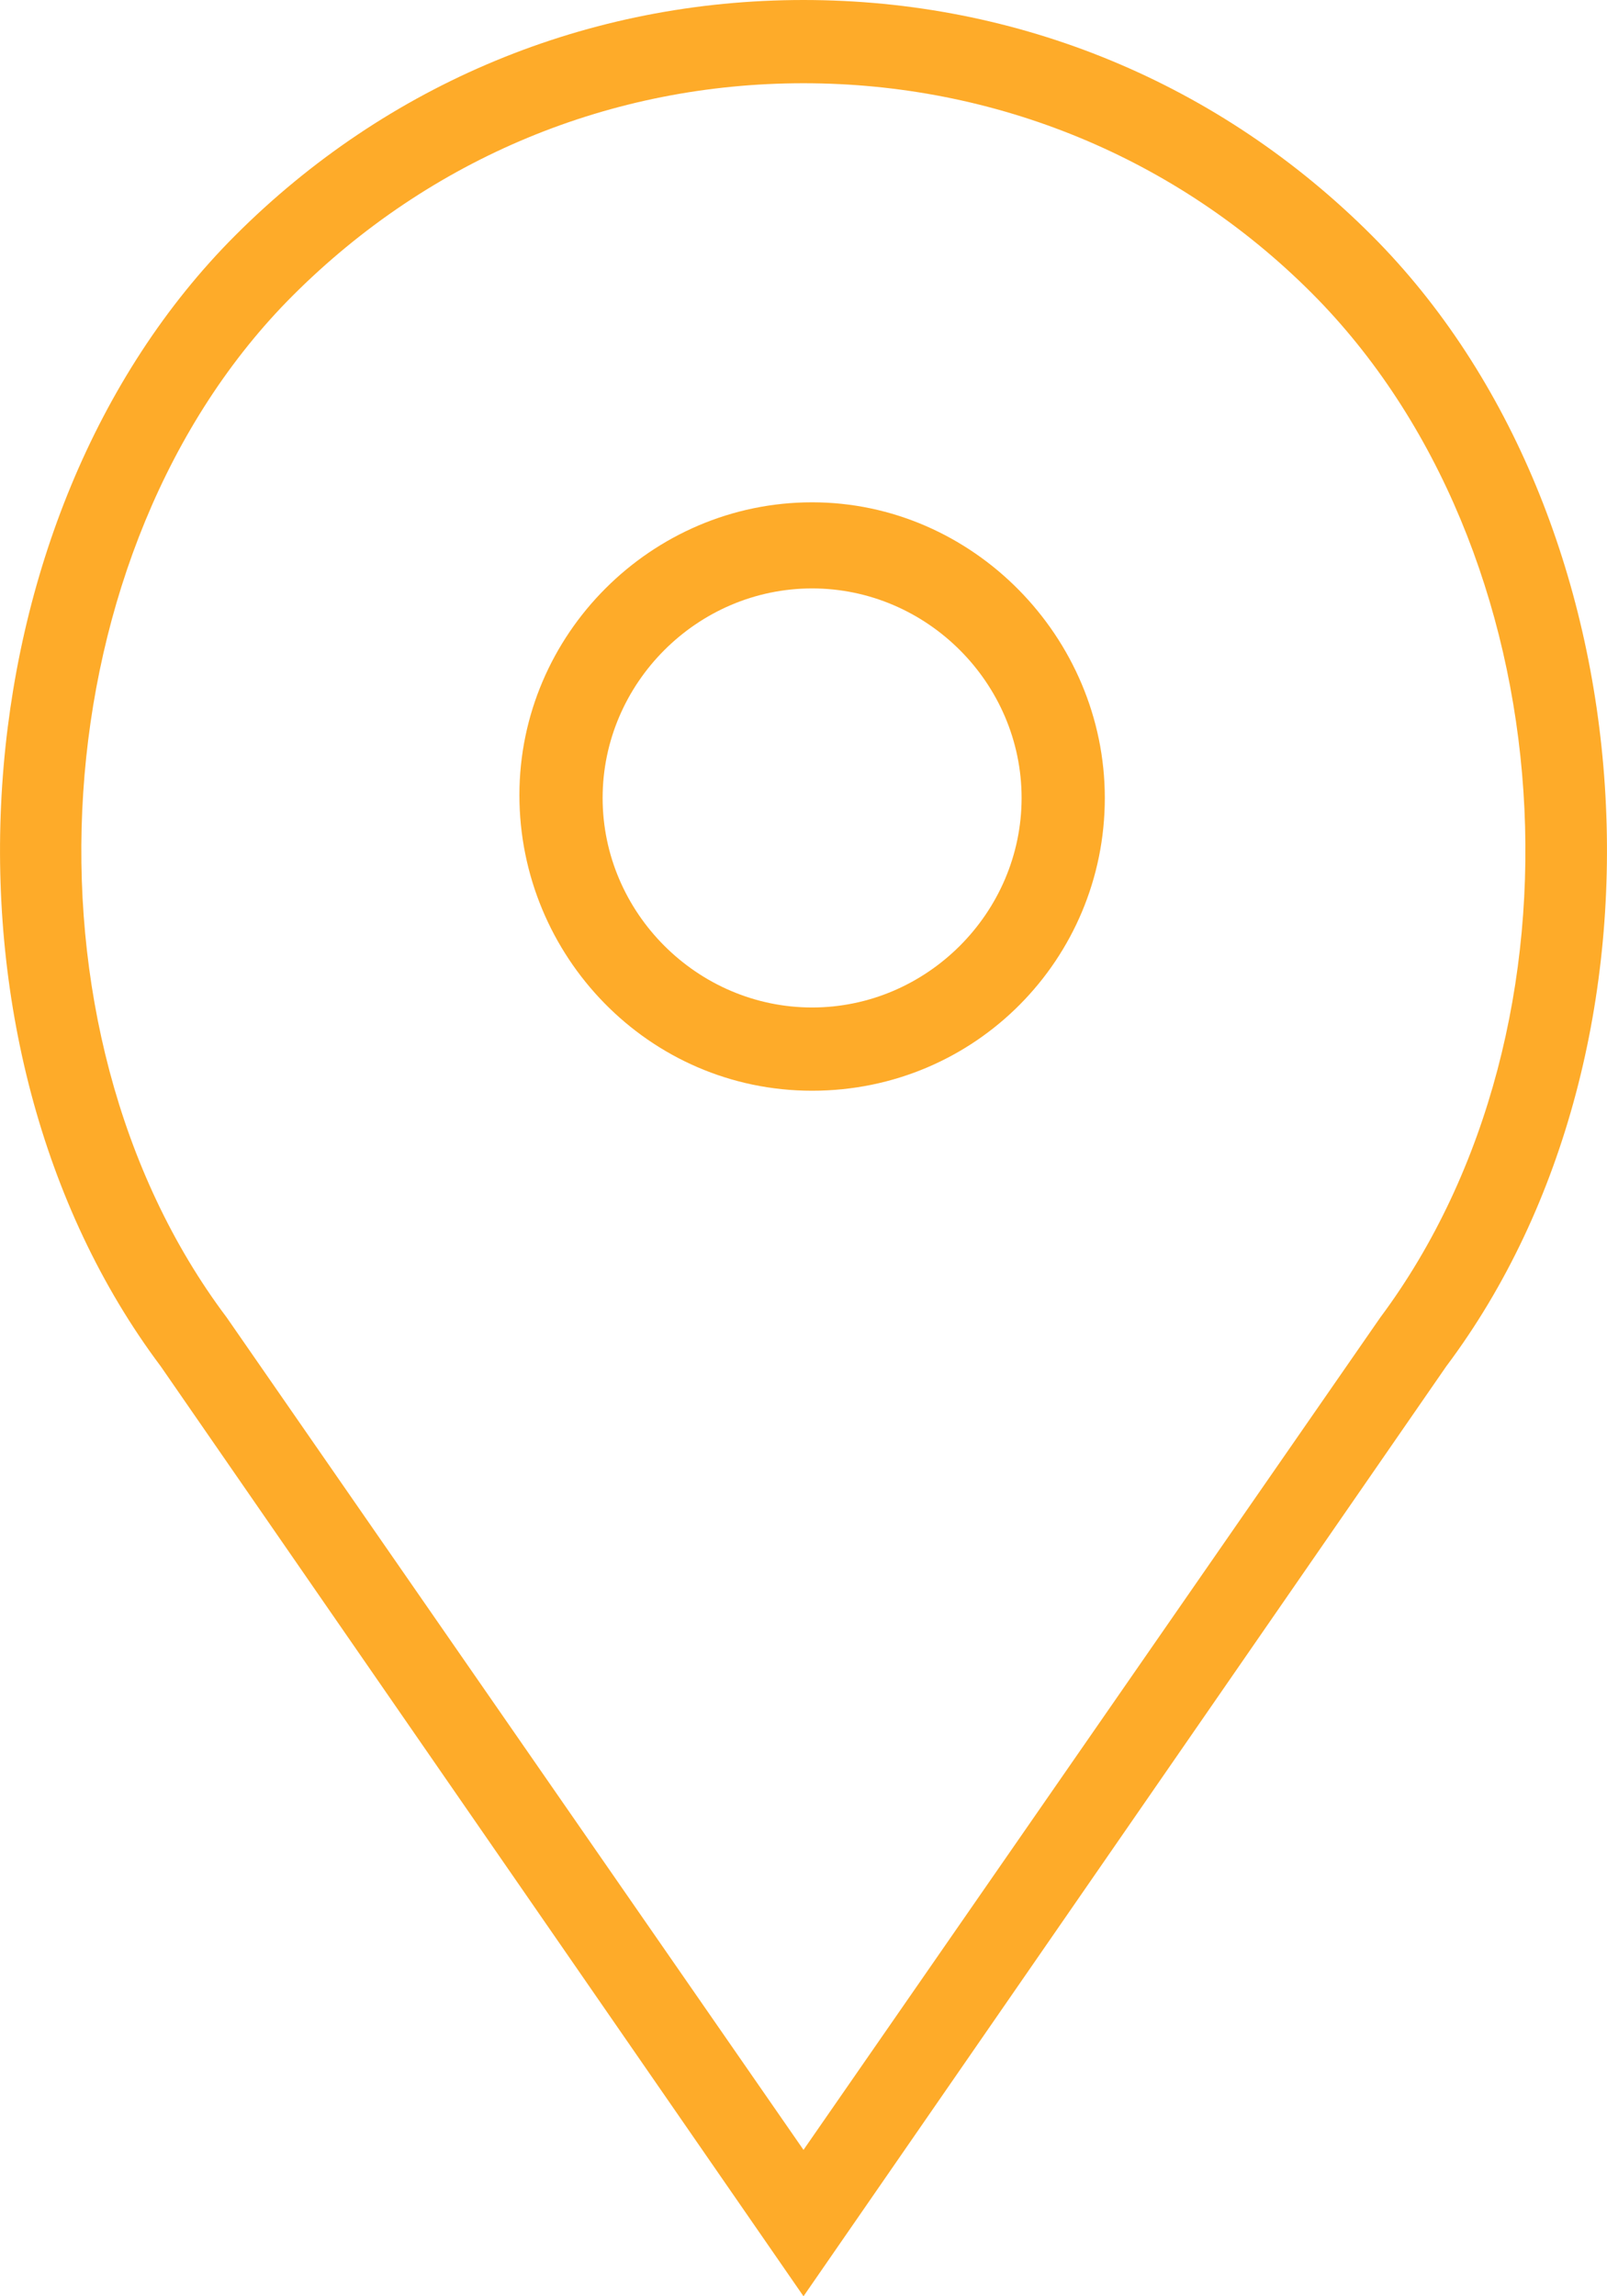
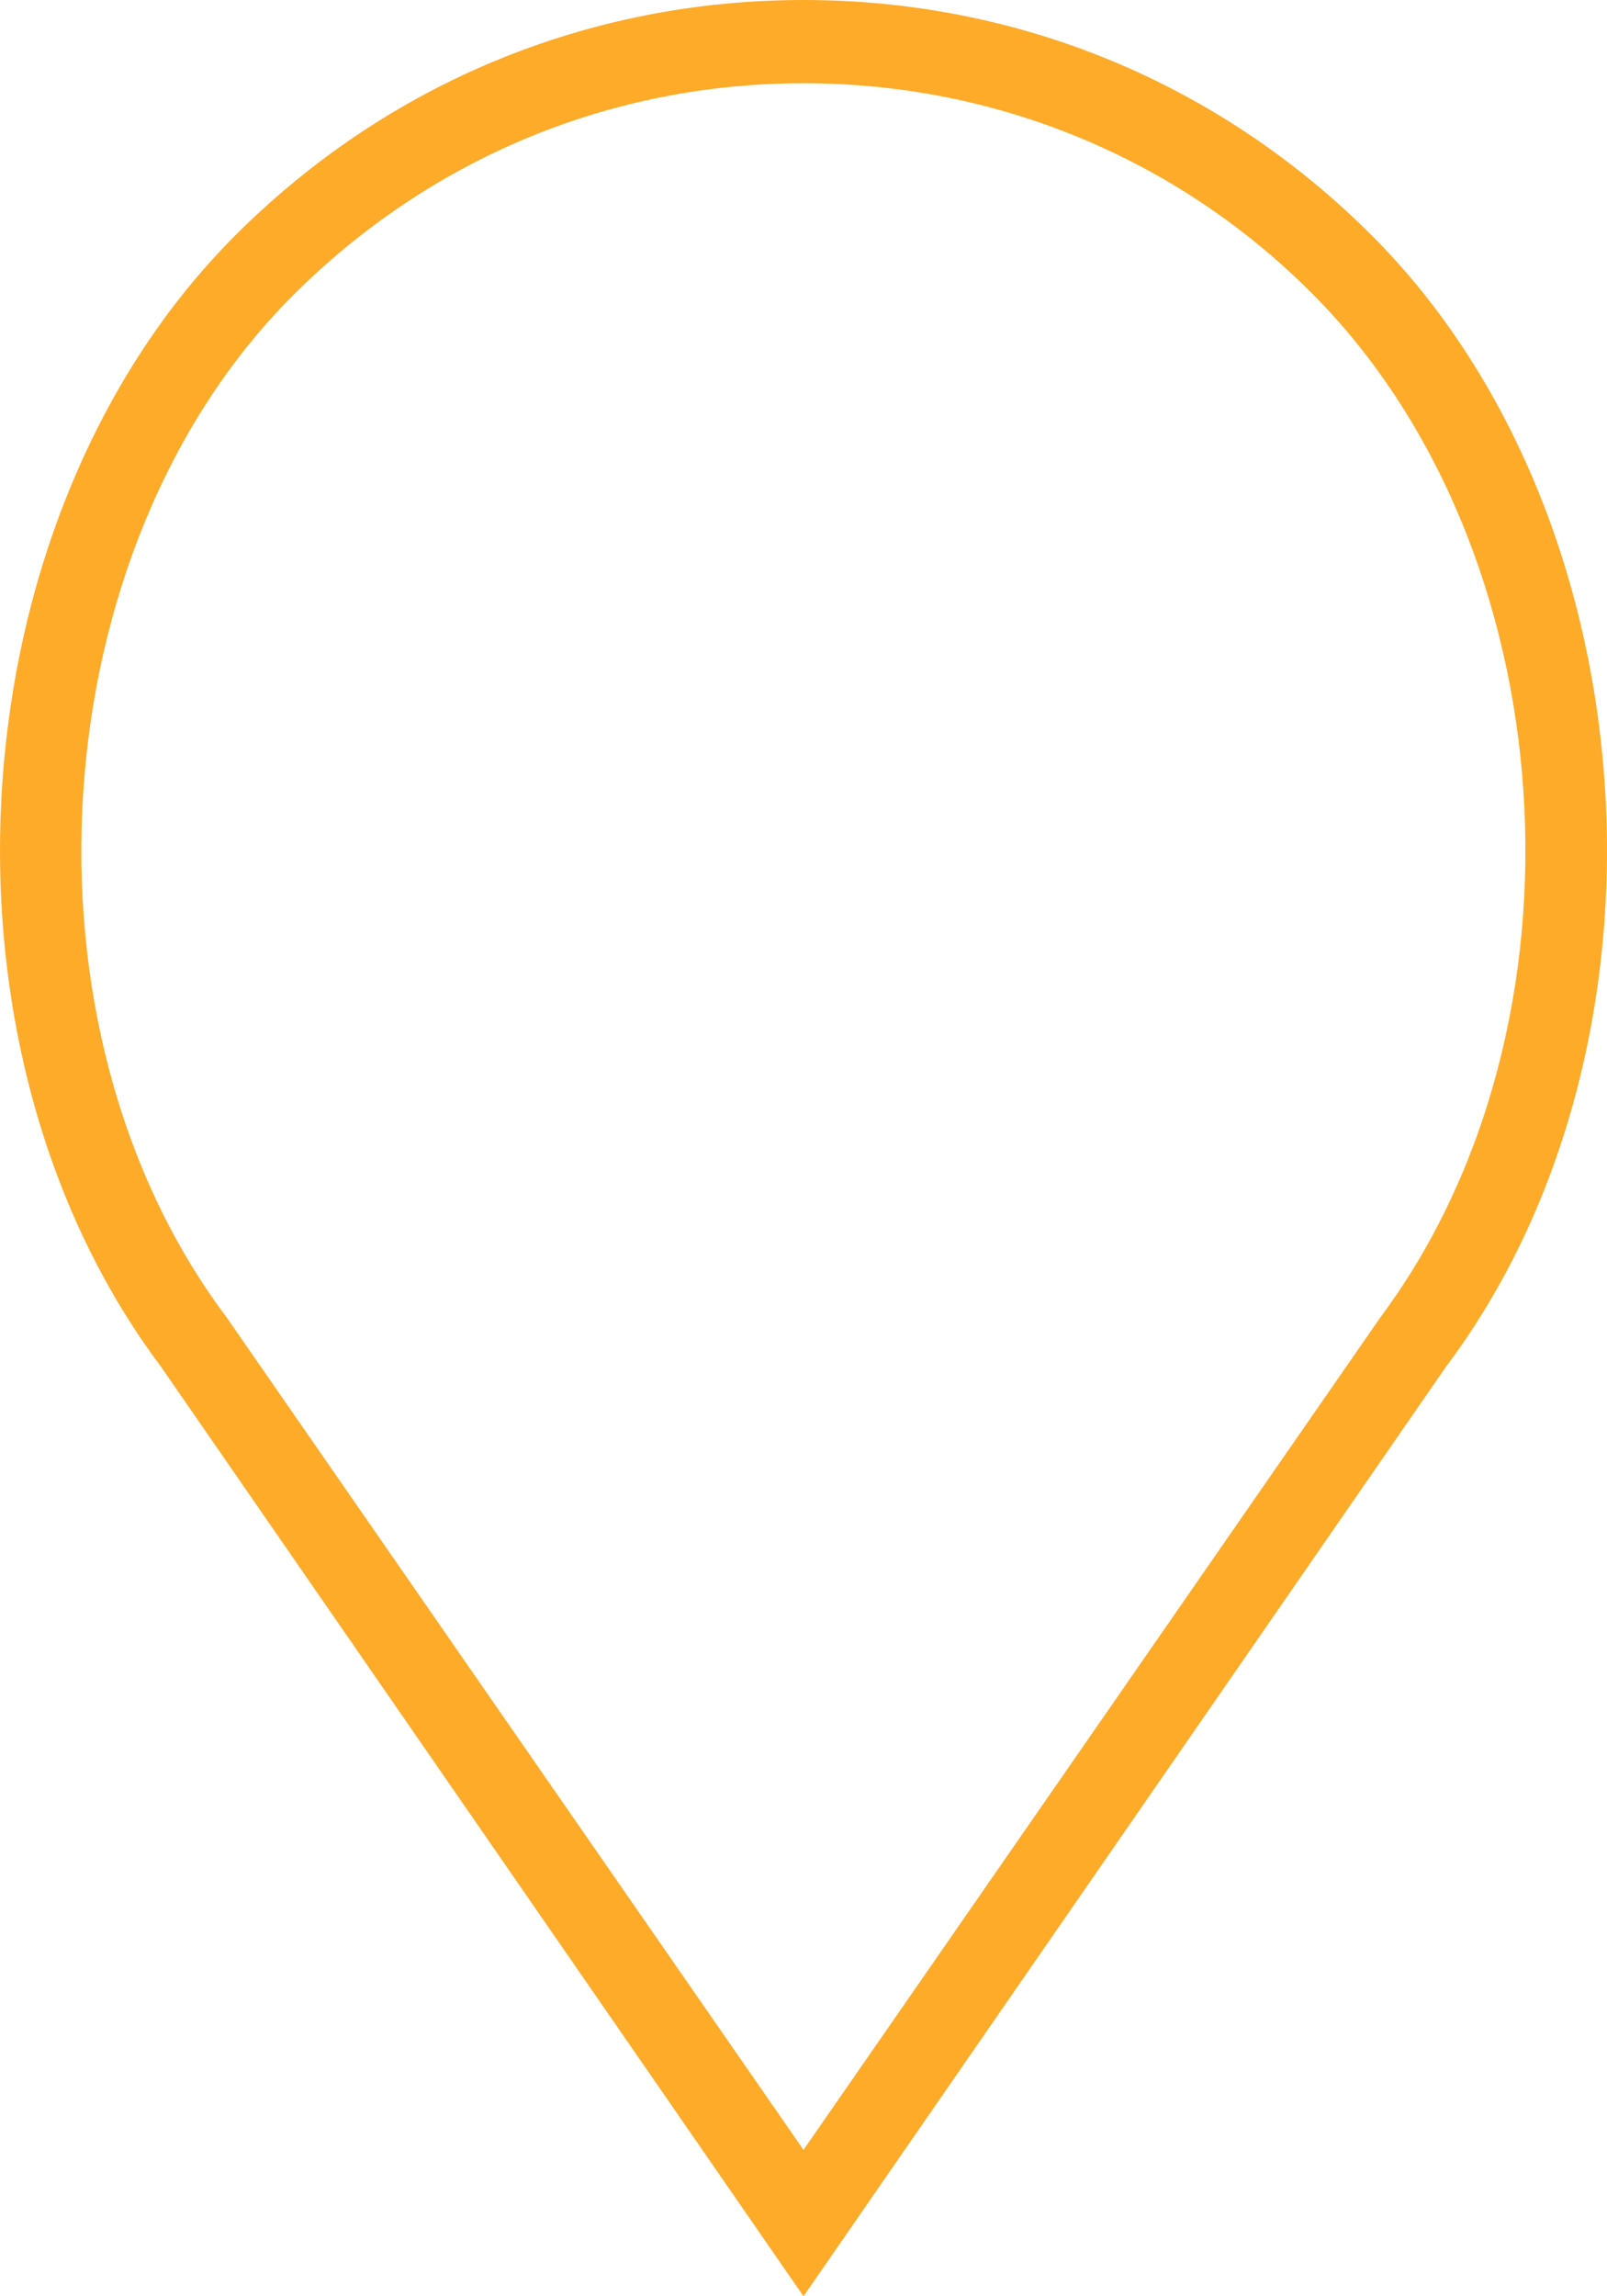
<svg xmlns="http://www.w3.org/2000/svg" id="Слой_1" x="0px" y="0px" viewBox="0 0 56 80" style="enable-background:new 0 0 56 80;" xml:space="preserve">
  <style type="text/css"> .st0{fill:#FEAB29;} </style>
-   <path class="st0" d="M28.3,17.5c-5.6,0-10.2,4.6-10.2,10.2S22.6,38,28.3,38s10.2-4.6,10.2-10.2S33.9,17.5,28.3,17.5z M28.3,35.1 c-4,0-7.3-3.3-7.3-7.3s3.3-7.3,7.3-7.3s7.3,3.3,7.3,7.3S32.3,35.1,28.3,35.1z" />
  <path class="st0" d="M47.8,8.2C42.5,2.9,35.5,0,28,0S13.5,2.9,8.2,8.2c-9.8,9.8-11,28.2-2.6,39.4L28,80l22.4-32.4 C58.8,36.4,57.6,18,47.8,8.2L47.8,8.2z M48.1,45.9L28,74.9l-20.1-29c-7.6-10.1-6.5-26.8,2.3-35.6C15,5.5,21.3,2.9,28,2.9 s13,2.6,17.7,7.3C54.6,19.1,55.7,35.7,48.1,45.9L48.1,45.9z" />
</svg>